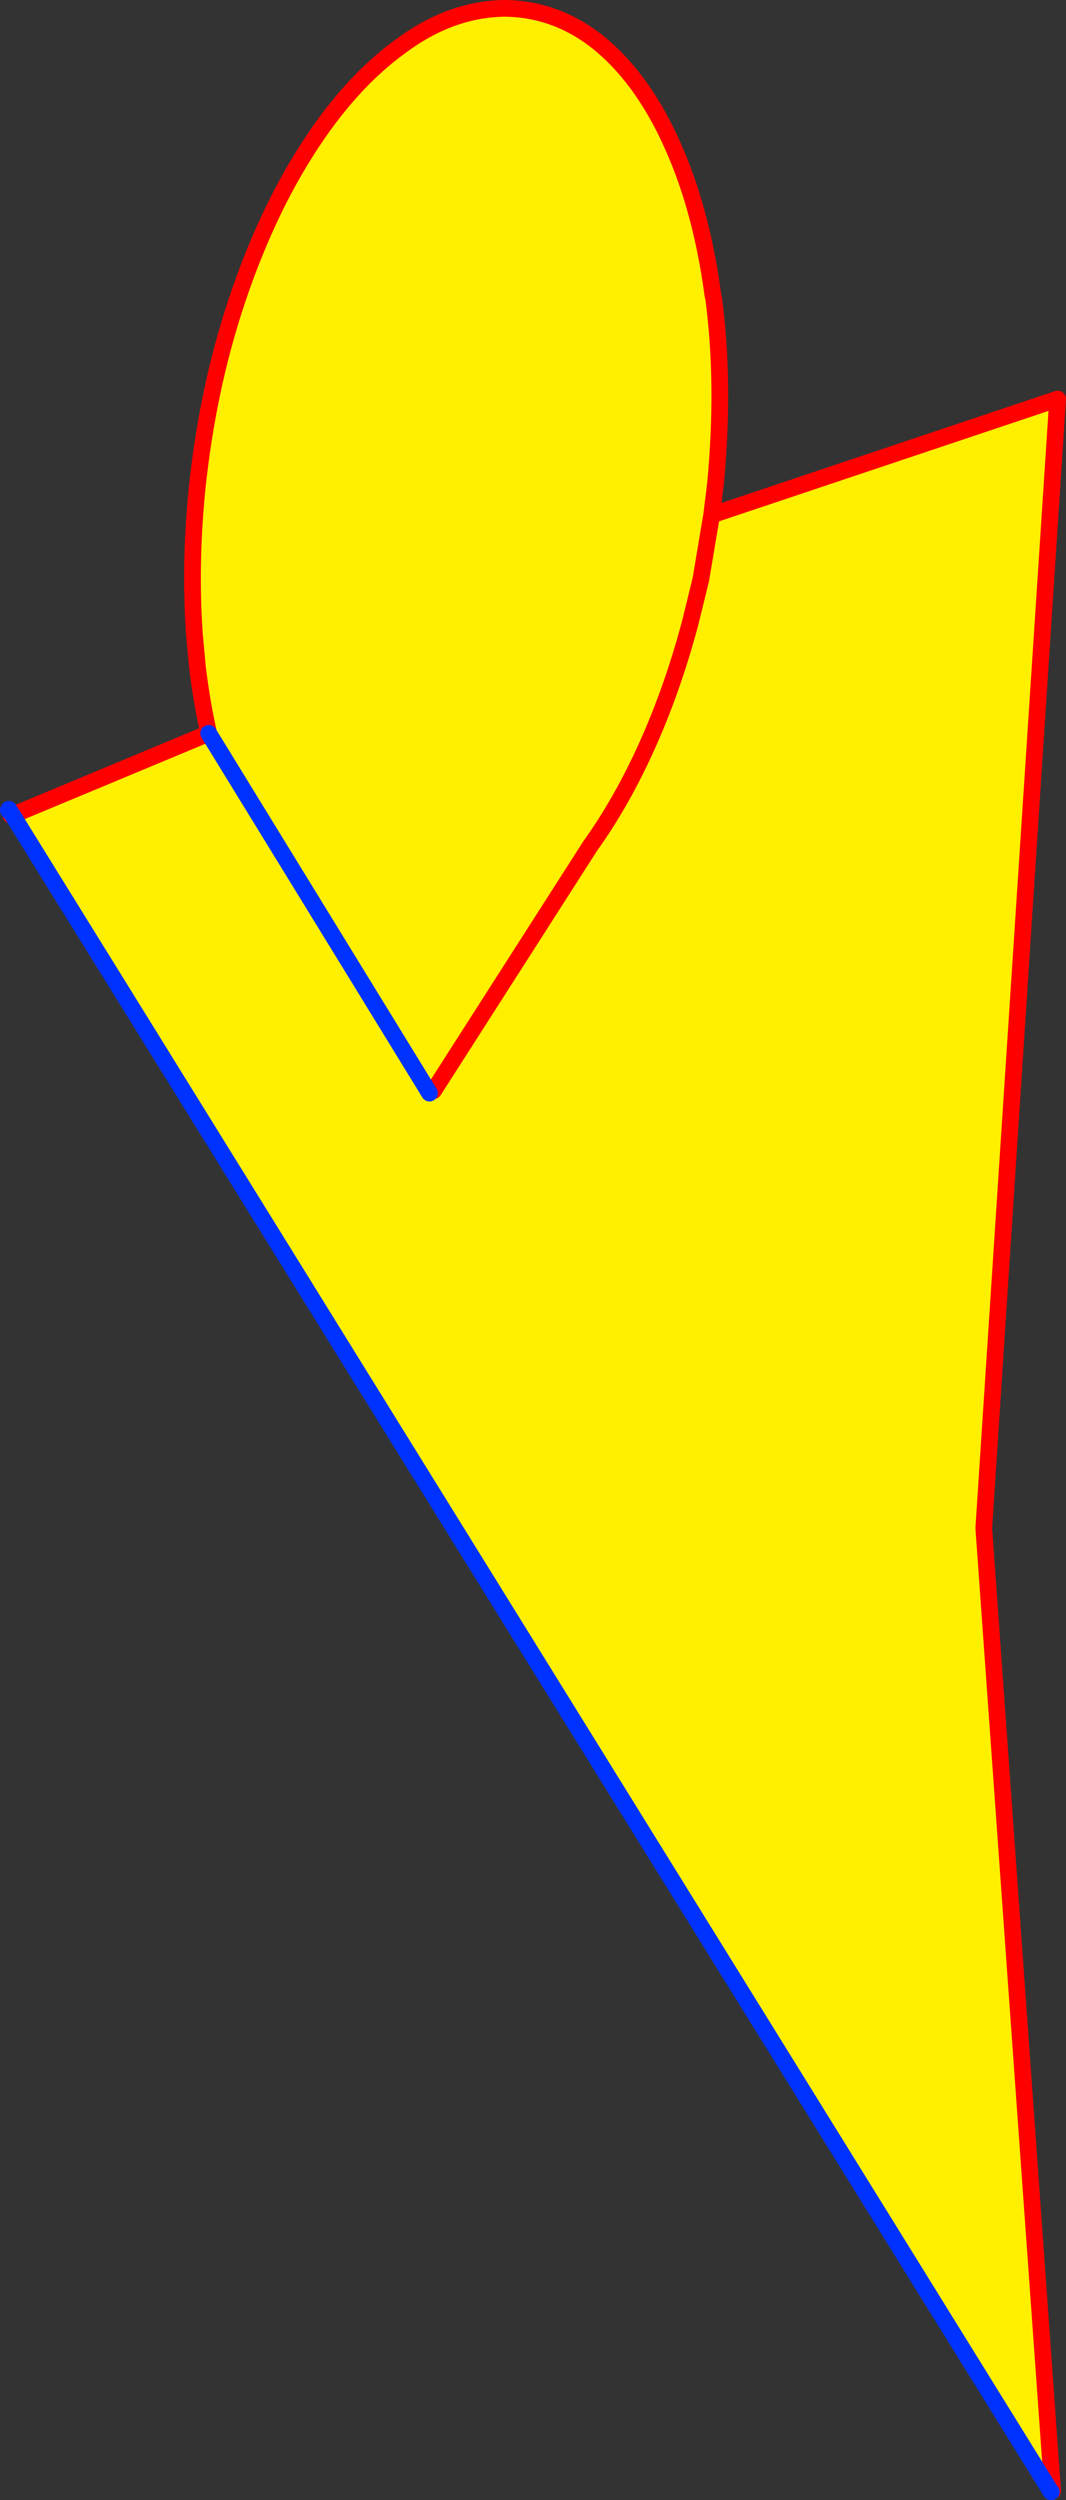
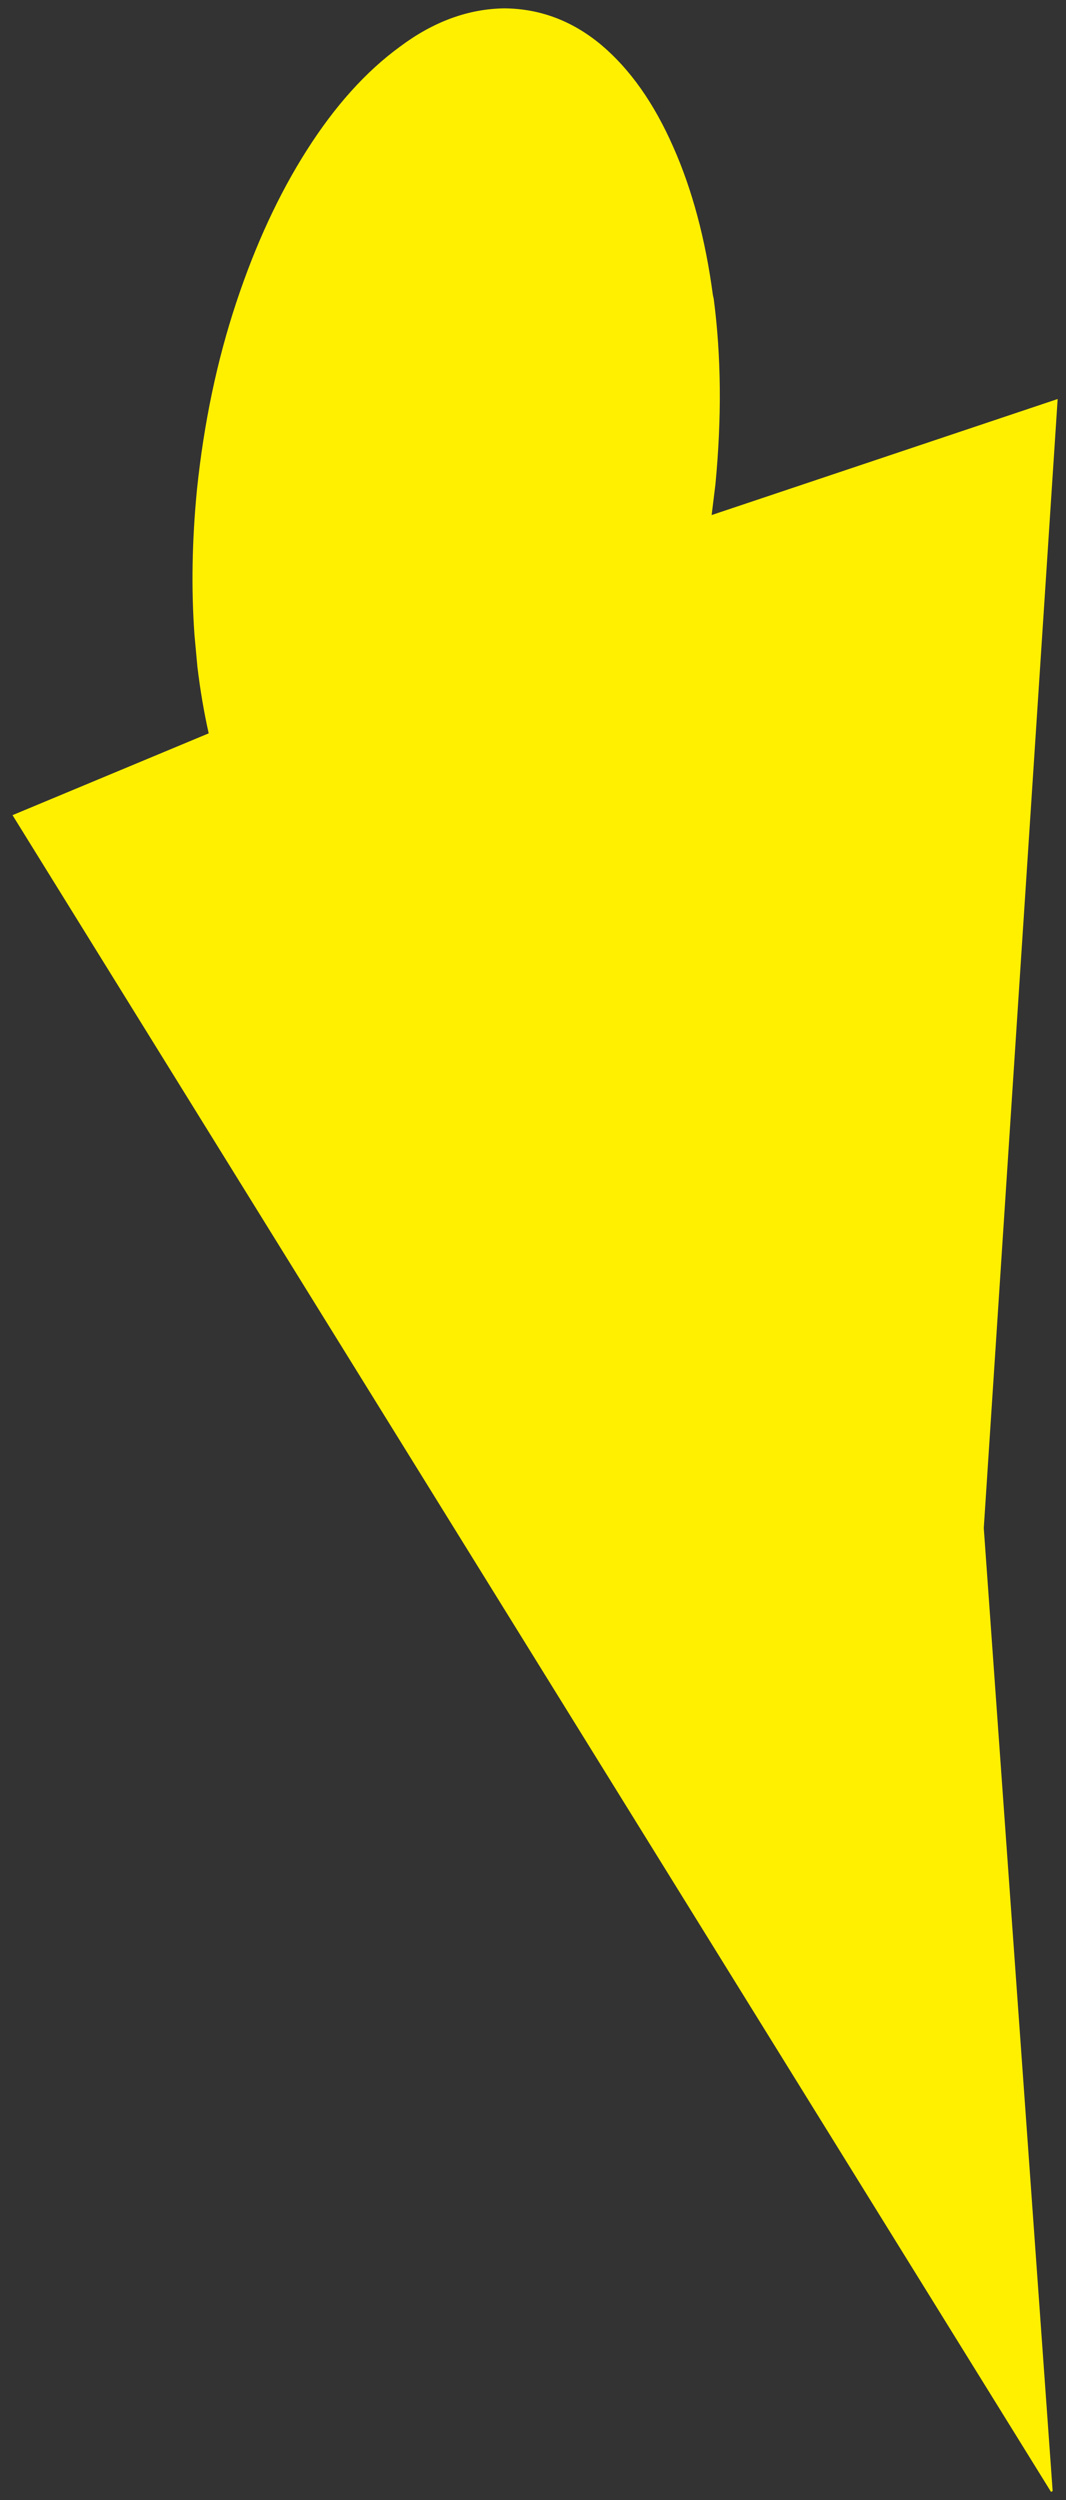
<svg xmlns="http://www.w3.org/2000/svg" height="299.5px" width="127.7px">
  <rect width="100%" height="100%" fill="#333333" stroke="none" />
  <g transform="matrix(1.0, 0.0, 0.0, 1.0, -233.25, -142.7)">
    <path d="M234.75 240.35 L258.25 230.55 Q257.4 226.75 256.9 222.6 L256.55 218.8 Q255.95 210.5 256.85 201.3 258.1 189.35 261.55 178.95 265.0 168.55 270.0 160.7 275.05 152.75 281.15 148.3 287.15 143.8 293.65 143.7 300.1 143.75 305.3 148.1 310.45 152.45 313.9 160.3 317.3 167.95 318.65 178.05 L318.75 178.5 Q320.1 188.8 318.95 200.75 L318.5 204.4 359.95 190.5 351.1 325.75 359.35 441.1 359.2 441.2 359.15 441.2 234.75 240.35 M285.2 273.35 L303.95 244.05 Q307.75 238.75 310.8 231.95 313.85 225.15 315.95 217.25 L317.2 212.15 318.5 204.4 317.2 212.15 315.95 217.25 Q313.85 225.15 310.8 231.95 307.75 238.75 303.95 244.05 L285.2 273.35 M284.7 273.65 L258.25 230.55 284.7 273.65" fill="#fff000" fill-rule="evenodd" stroke="none" />
-     <path d="M234.75 240.35 L258.25 230.55 Q257.4 226.75 256.9 222.6 L256.55 218.8 Q255.95 210.5 256.85 201.3 258.1 189.35 261.55 178.95 265.0 168.55 270.0 160.7 275.05 152.75 281.15 148.3 287.15 143.8 293.65 143.7 300.1 143.75 305.3 148.1 310.45 152.45 313.9 160.3 317.3 167.95 318.65 178.05 L318.75 178.5 Q320.1 188.8 318.95 200.75 L318.5 204.4 359.95 190.5 351.1 325.75 359.35 441.1 359.2 441.2 M234.75 240.35 L234.6 240.4 234.3 239.85 234.25 239.75 M318.5 204.4 L317.2 212.15 315.95 217.25 Q313.85 225.15 310.8 231.95 307.75 238.75 303.95 244.05 L285.2 273.35" fill="none" stroke="#ff0000" stroke-linecap="round" stroke-linejoin="round" stroke-width="2.0" />
-     <path d="M359.2 441.2 L359.15 441.2 234.75 240.35 234.3 239.65 234.3 239.85 M234.25 239.75 L234.3 239.65 M258.25 230.55 L284.7 273.65" fill="none" stroke="#0032ff" stroke-linecap="round" stroke-linejoin="round" stroke-width="2.0" />
  </g>
</svg>